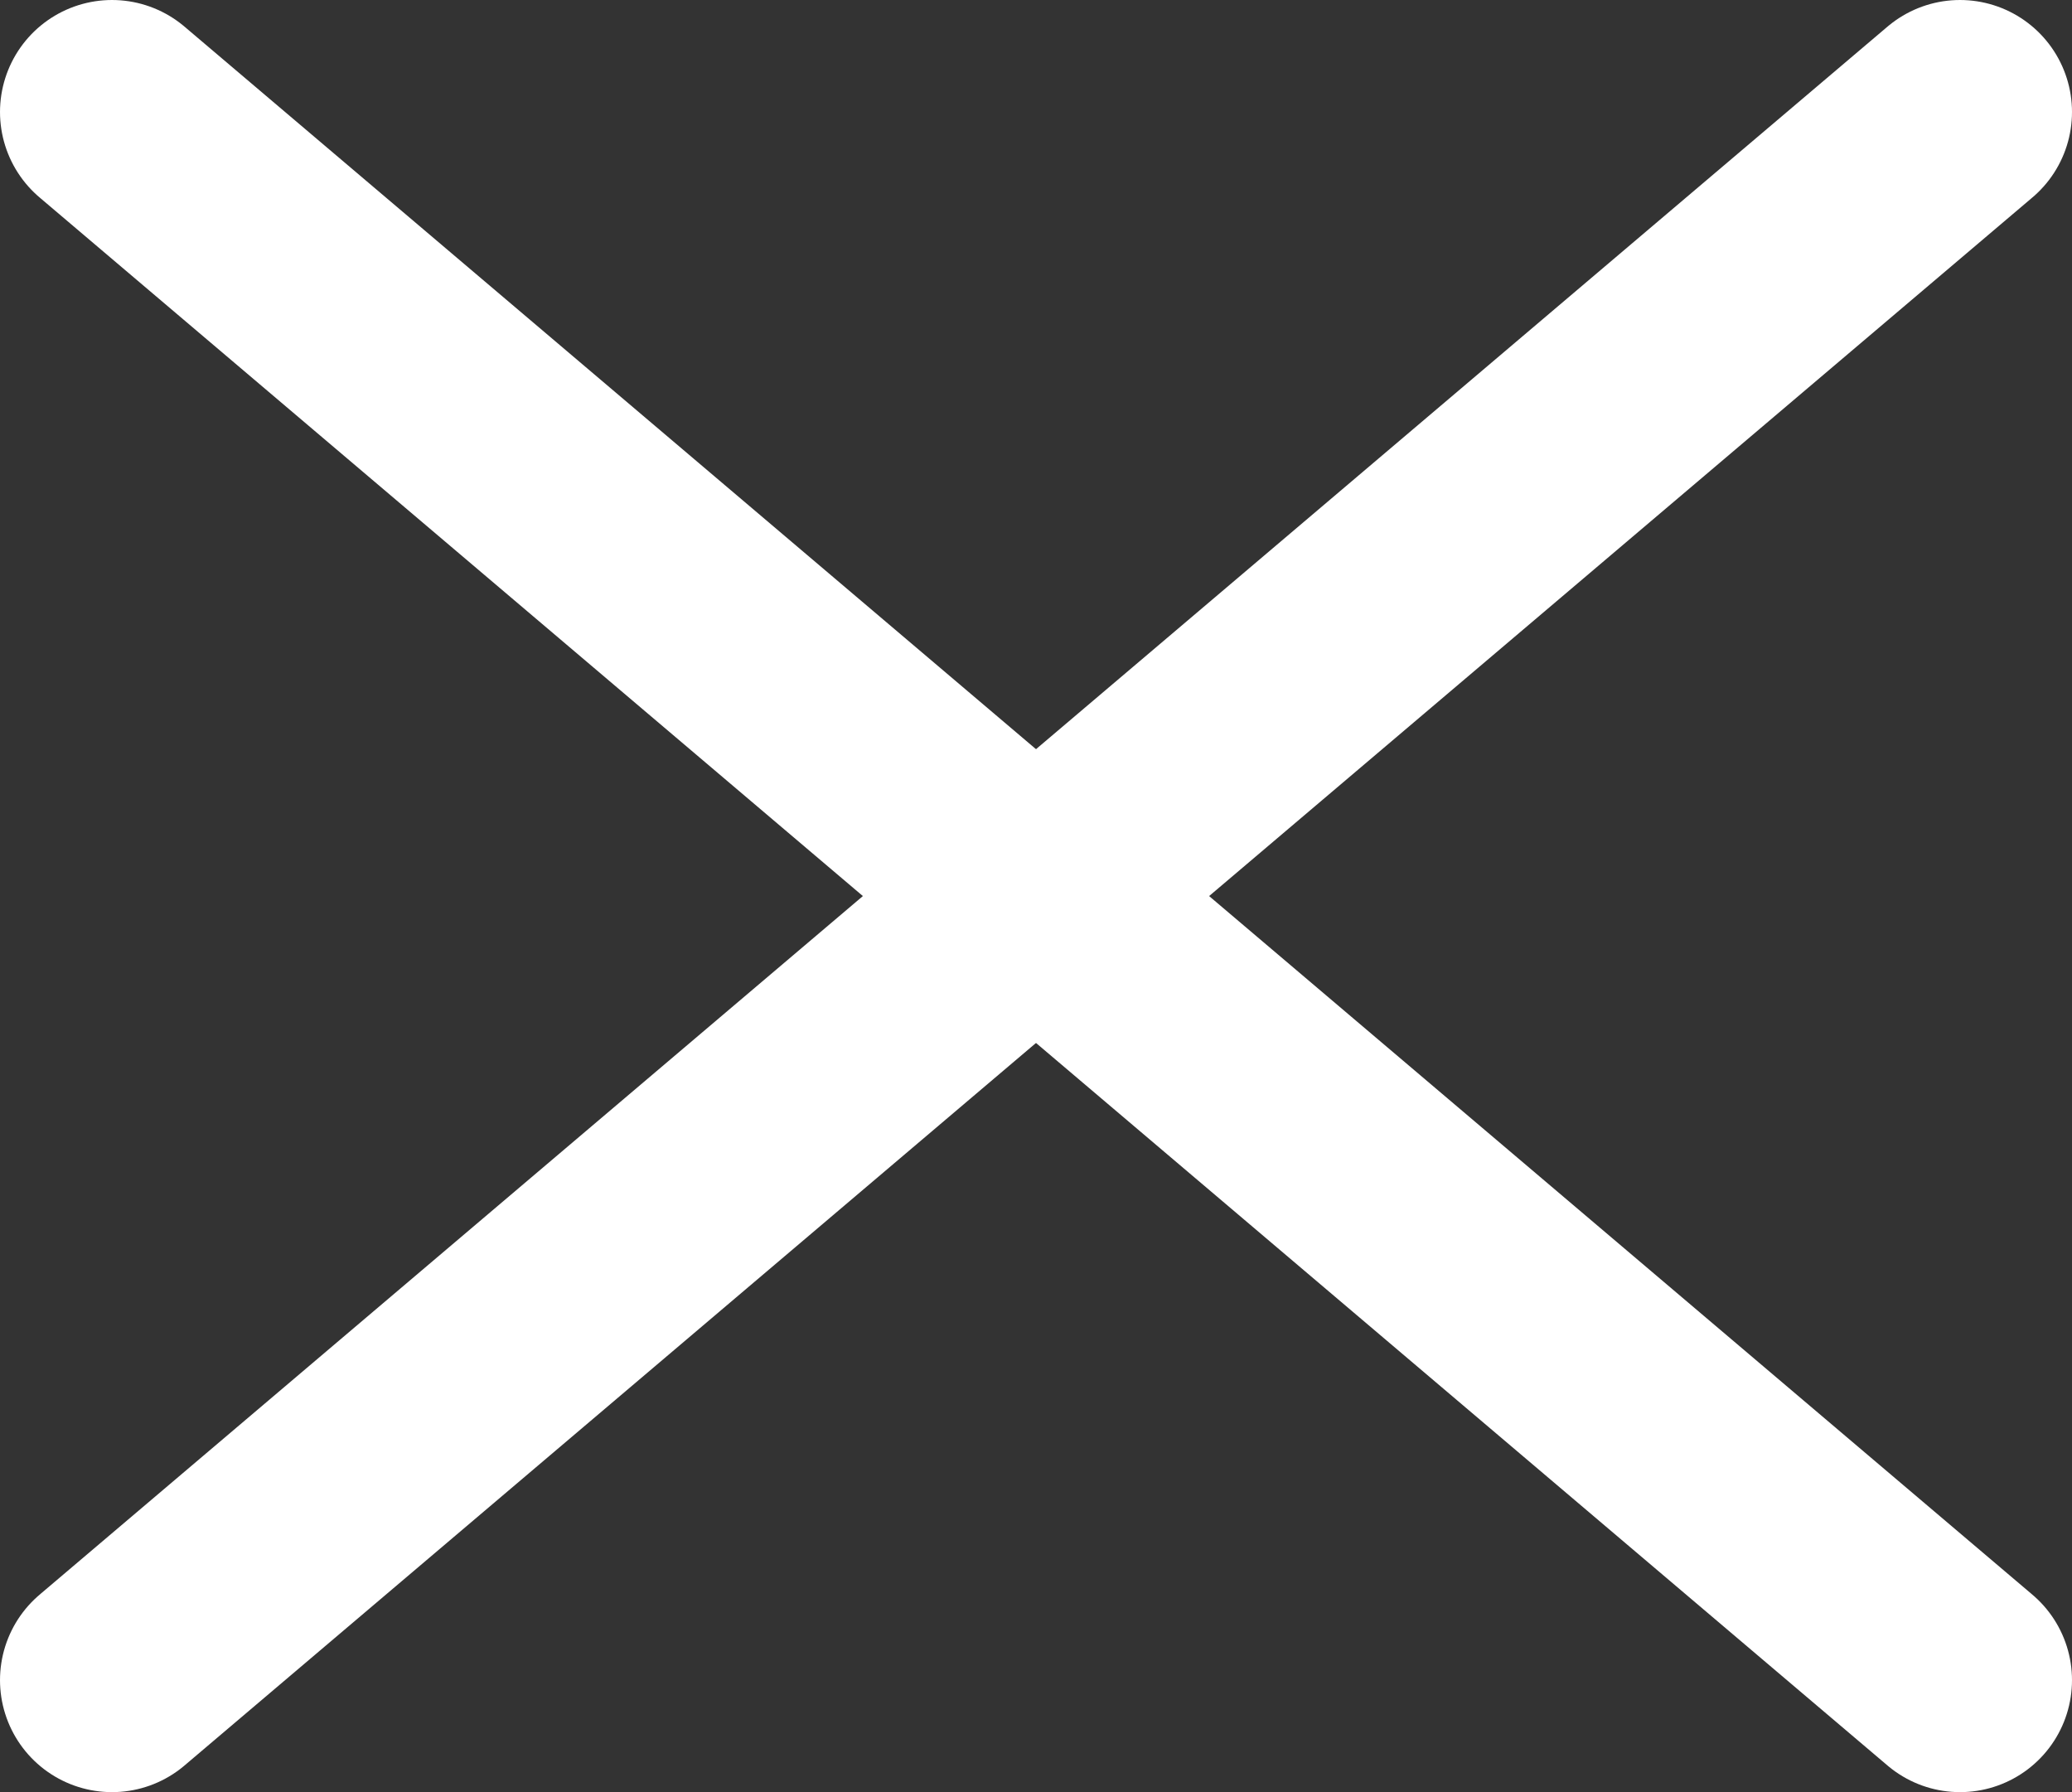
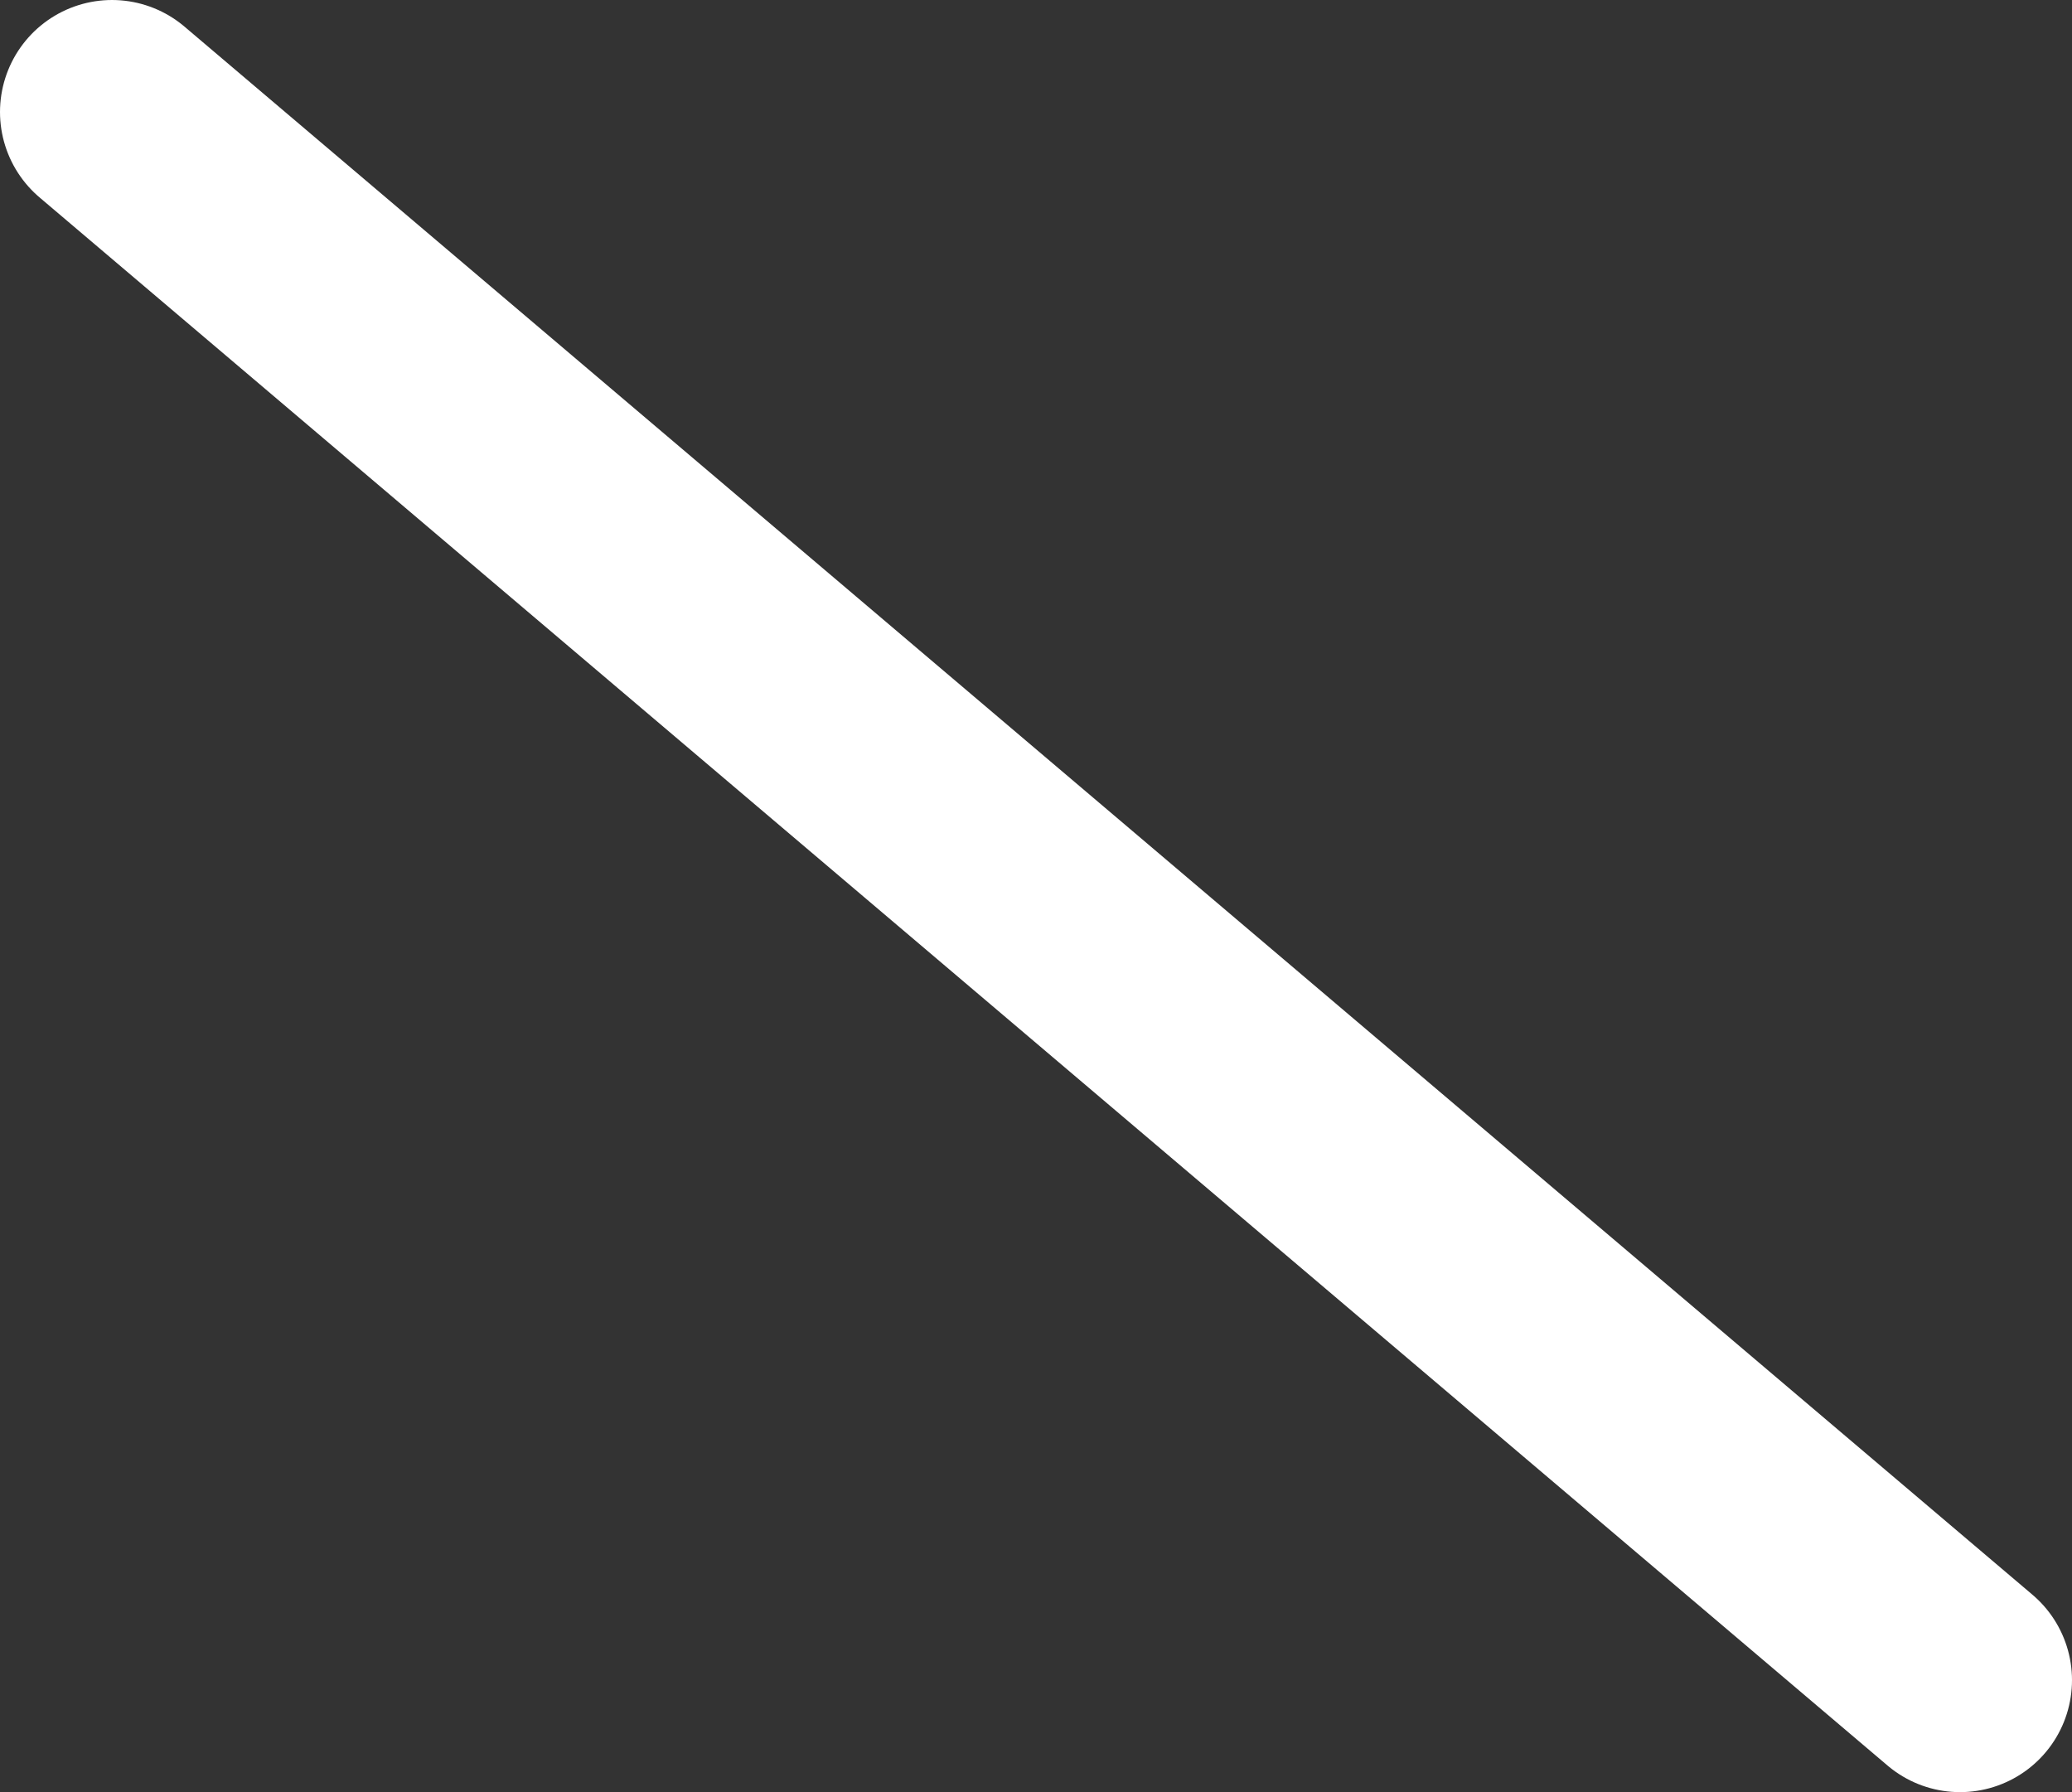
<svg xmlns="http://www.w3.org/2000/svg" viewBox="0 0 37 32">
  <rect x="0" y="0" width="37" height="32" fill="#333333" stroke="none" />
  <defs>
    <style>.cls-1{fill:#fff;stroke:#fff;stroke-linecap:round;stroke-miterlimit:10;stroke-width:4px;}</style>
  </defs>
  <title>Icon-x</title>
  <g id="Calque_2" data-name="Calque 2">
    <g id="Calque_1-2" data-name="Calque 1">
      <line class="cls-1" x1="2" y1="2" x2="35" y2="30" />
-       <line class="cls-1" x1="2" y1="30" x2="35" y2="2" />
    </g>
  </g>
</svg>